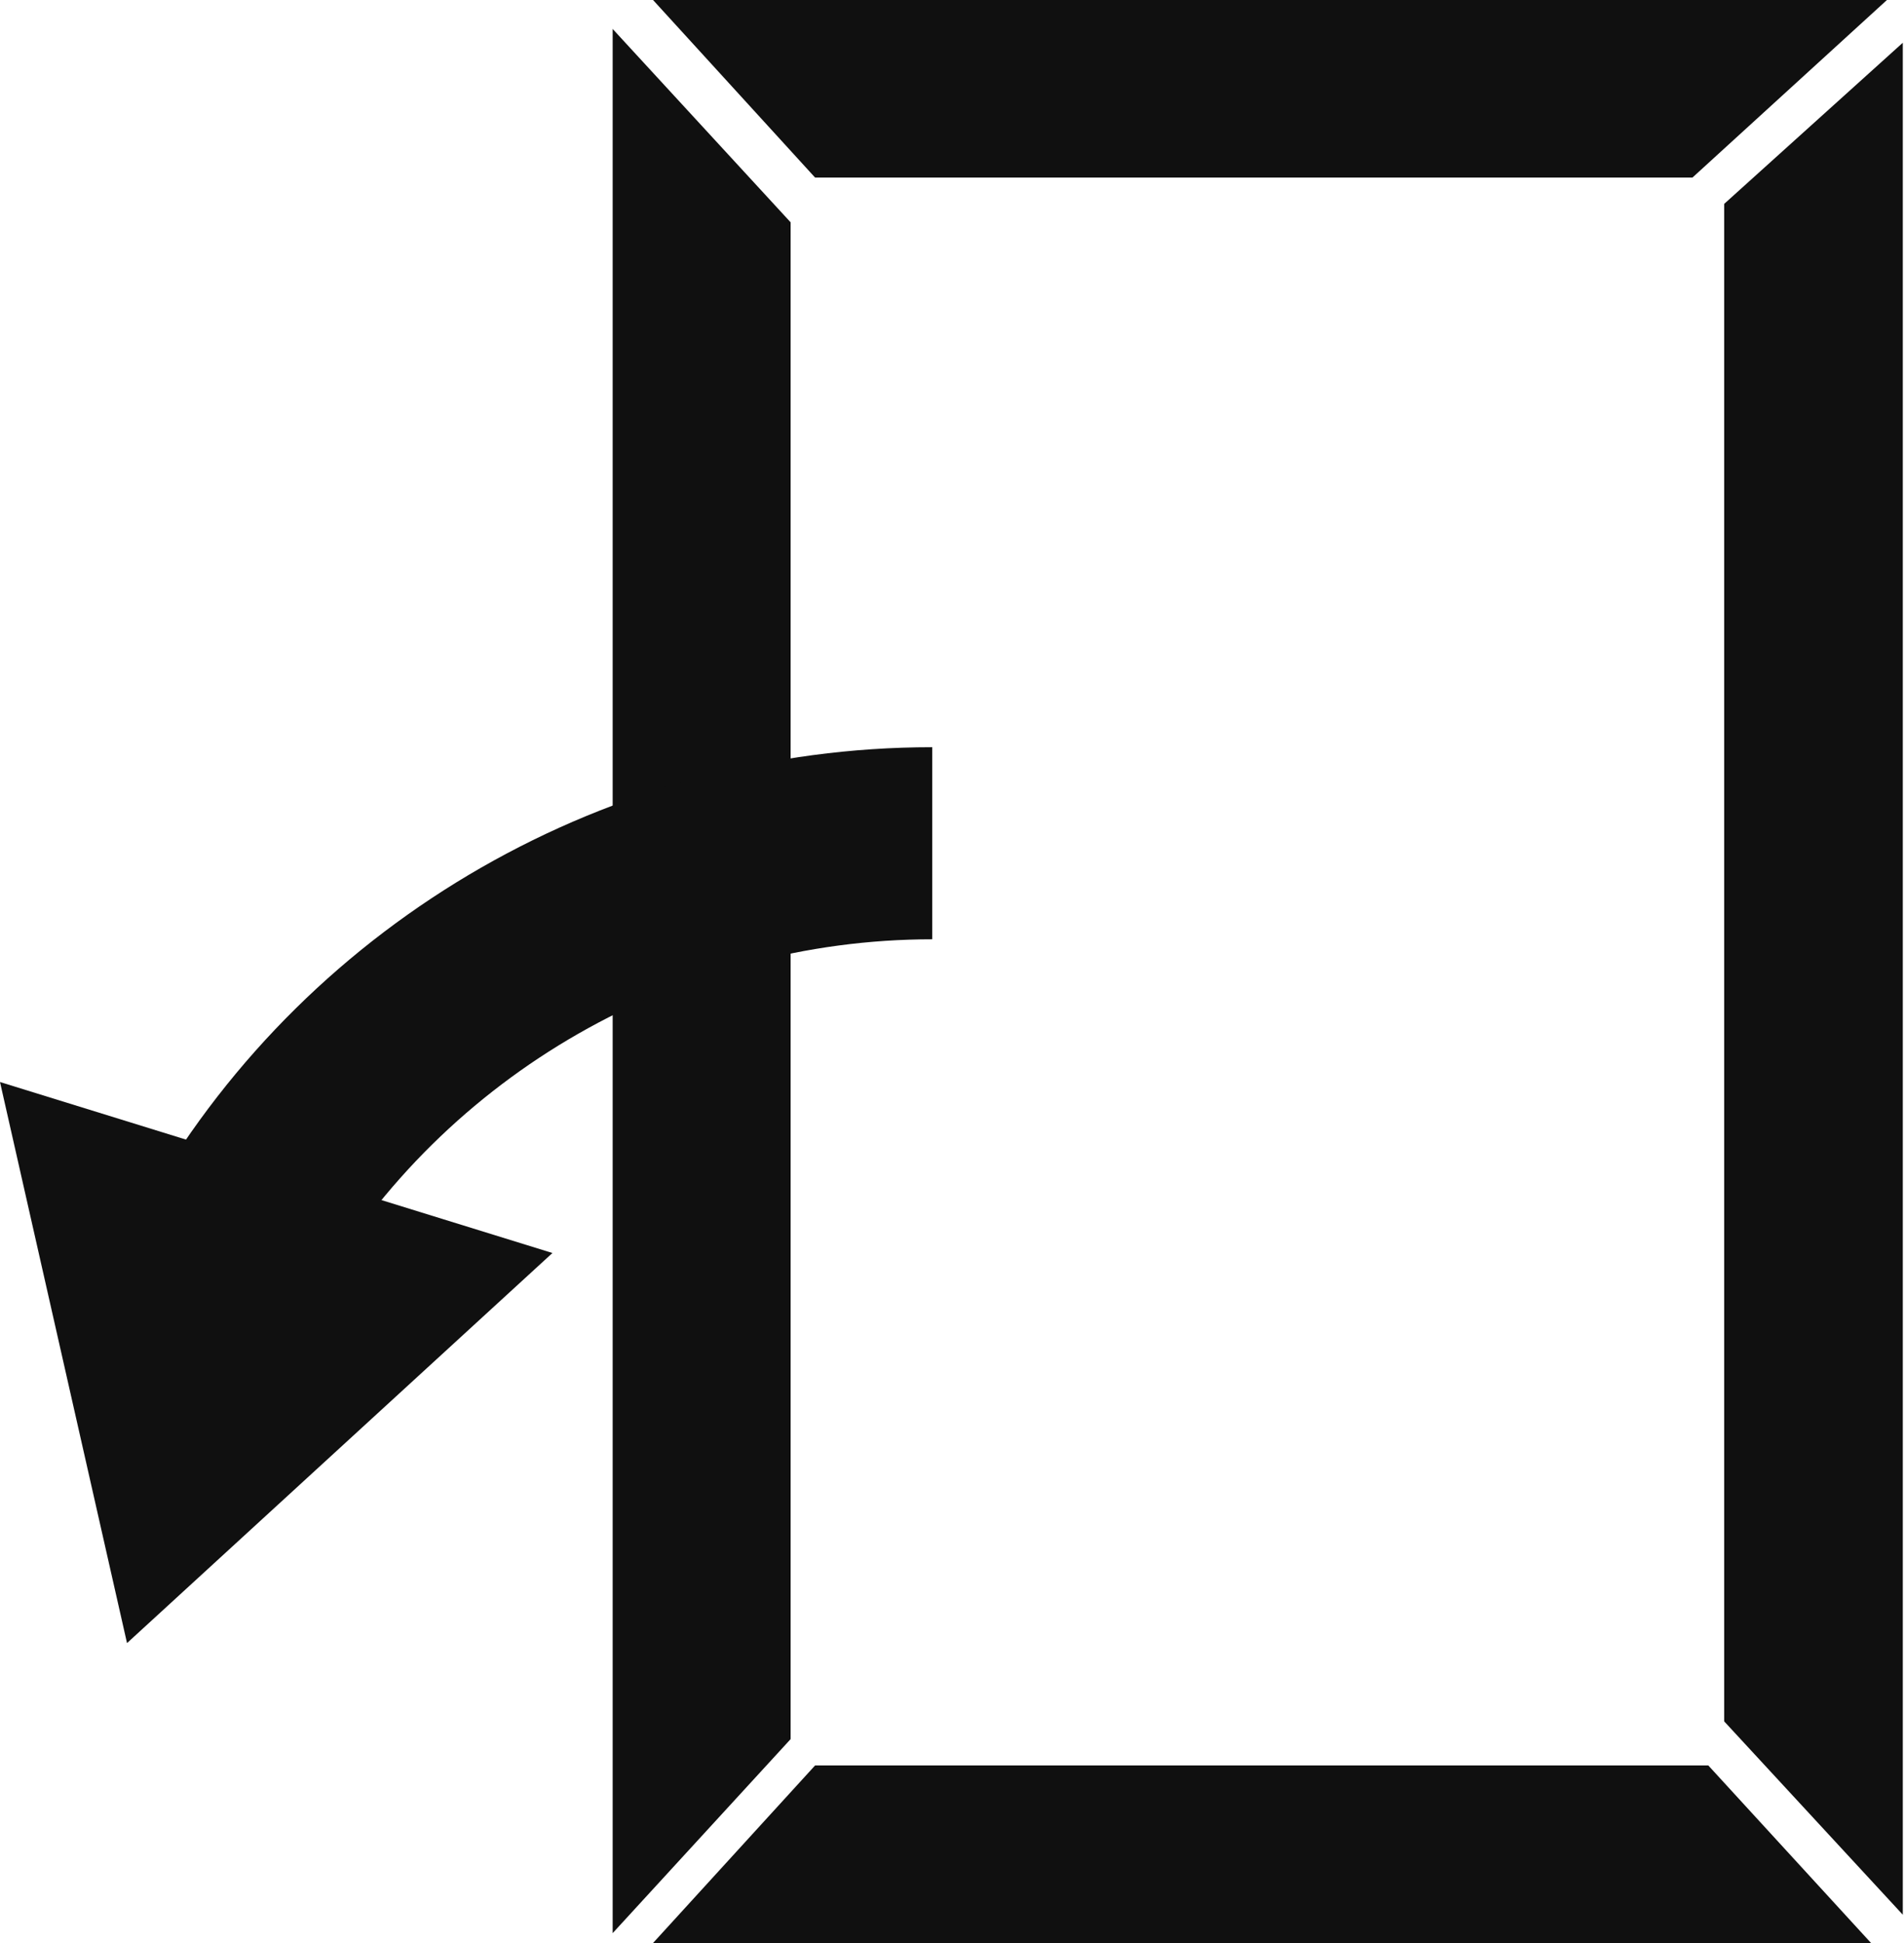
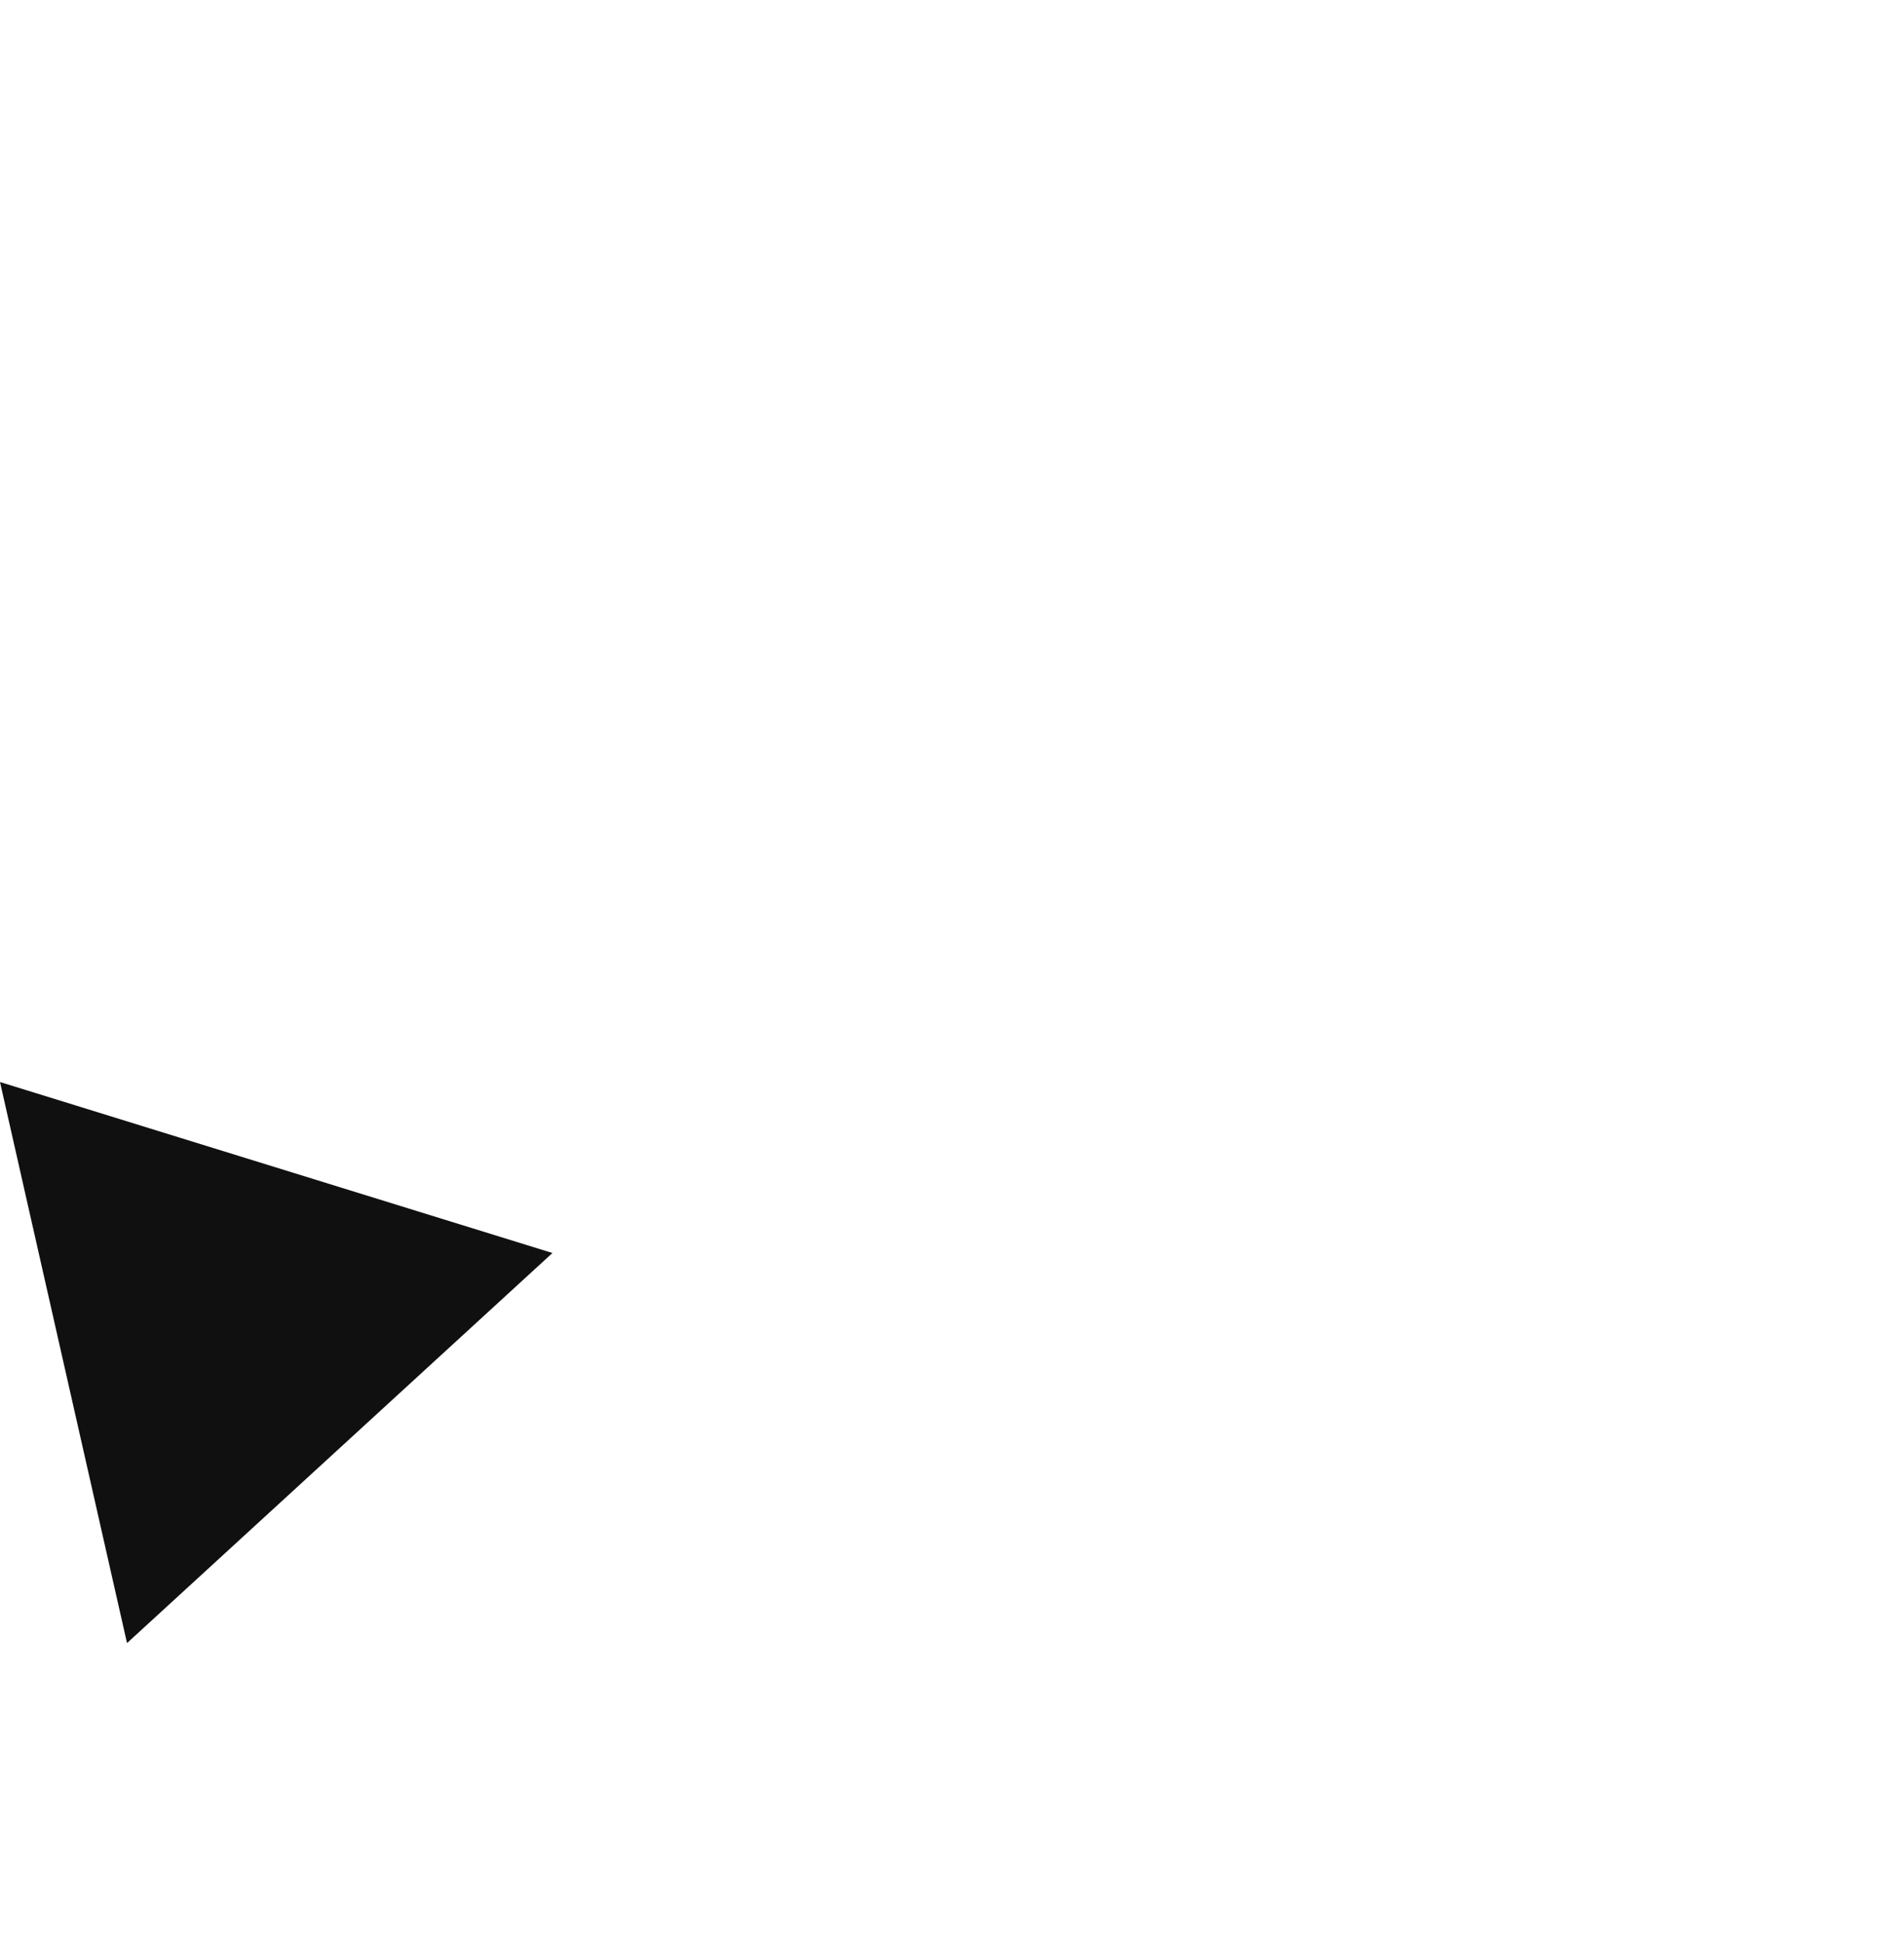
<svg xmlns="http://www.w3.org/2000/svg" width="49" height="50" viewBox="0 0 49 50" fill="none">
  <g clip-path="url(#clip0_159_121)">
-     <path d="M20.347 44.753L15.767 49.746V0.745L20.347 5.721V44.753Z" fill="#101010" />
-     <path d="M20.977 4.57L16.806 0H48.561L43.555 4.57H20.977Z" fill="#101010" />
-     <path d="M44.372 5.247L48.969 1.1V49.272L44.372 44.296V5.247Z" fill="#101010" />
-     <path d="M43.963 45.43L48.152 50H16.806L20.977 45.43H43.963Z" fill="#101010" />
-     <path d="M8.19 33.226L3.882 30.755C8.02 23.646 15.716 19.228 23.991 19.228V24.171C17.504 24.171 11.442 27.64 8.19 33.226Z" fill="#101010" />
    <path d="M14.217 32.244L3.269 42.282L0 27.844L14.217 32.244Z" fill="#101010" />
  </g>
  <defs>
    <clipPath id="clip0_159_121">
      <rect width="48.969" height="50" fill="white" />
    </clipPath>
  </defs>
</svg>